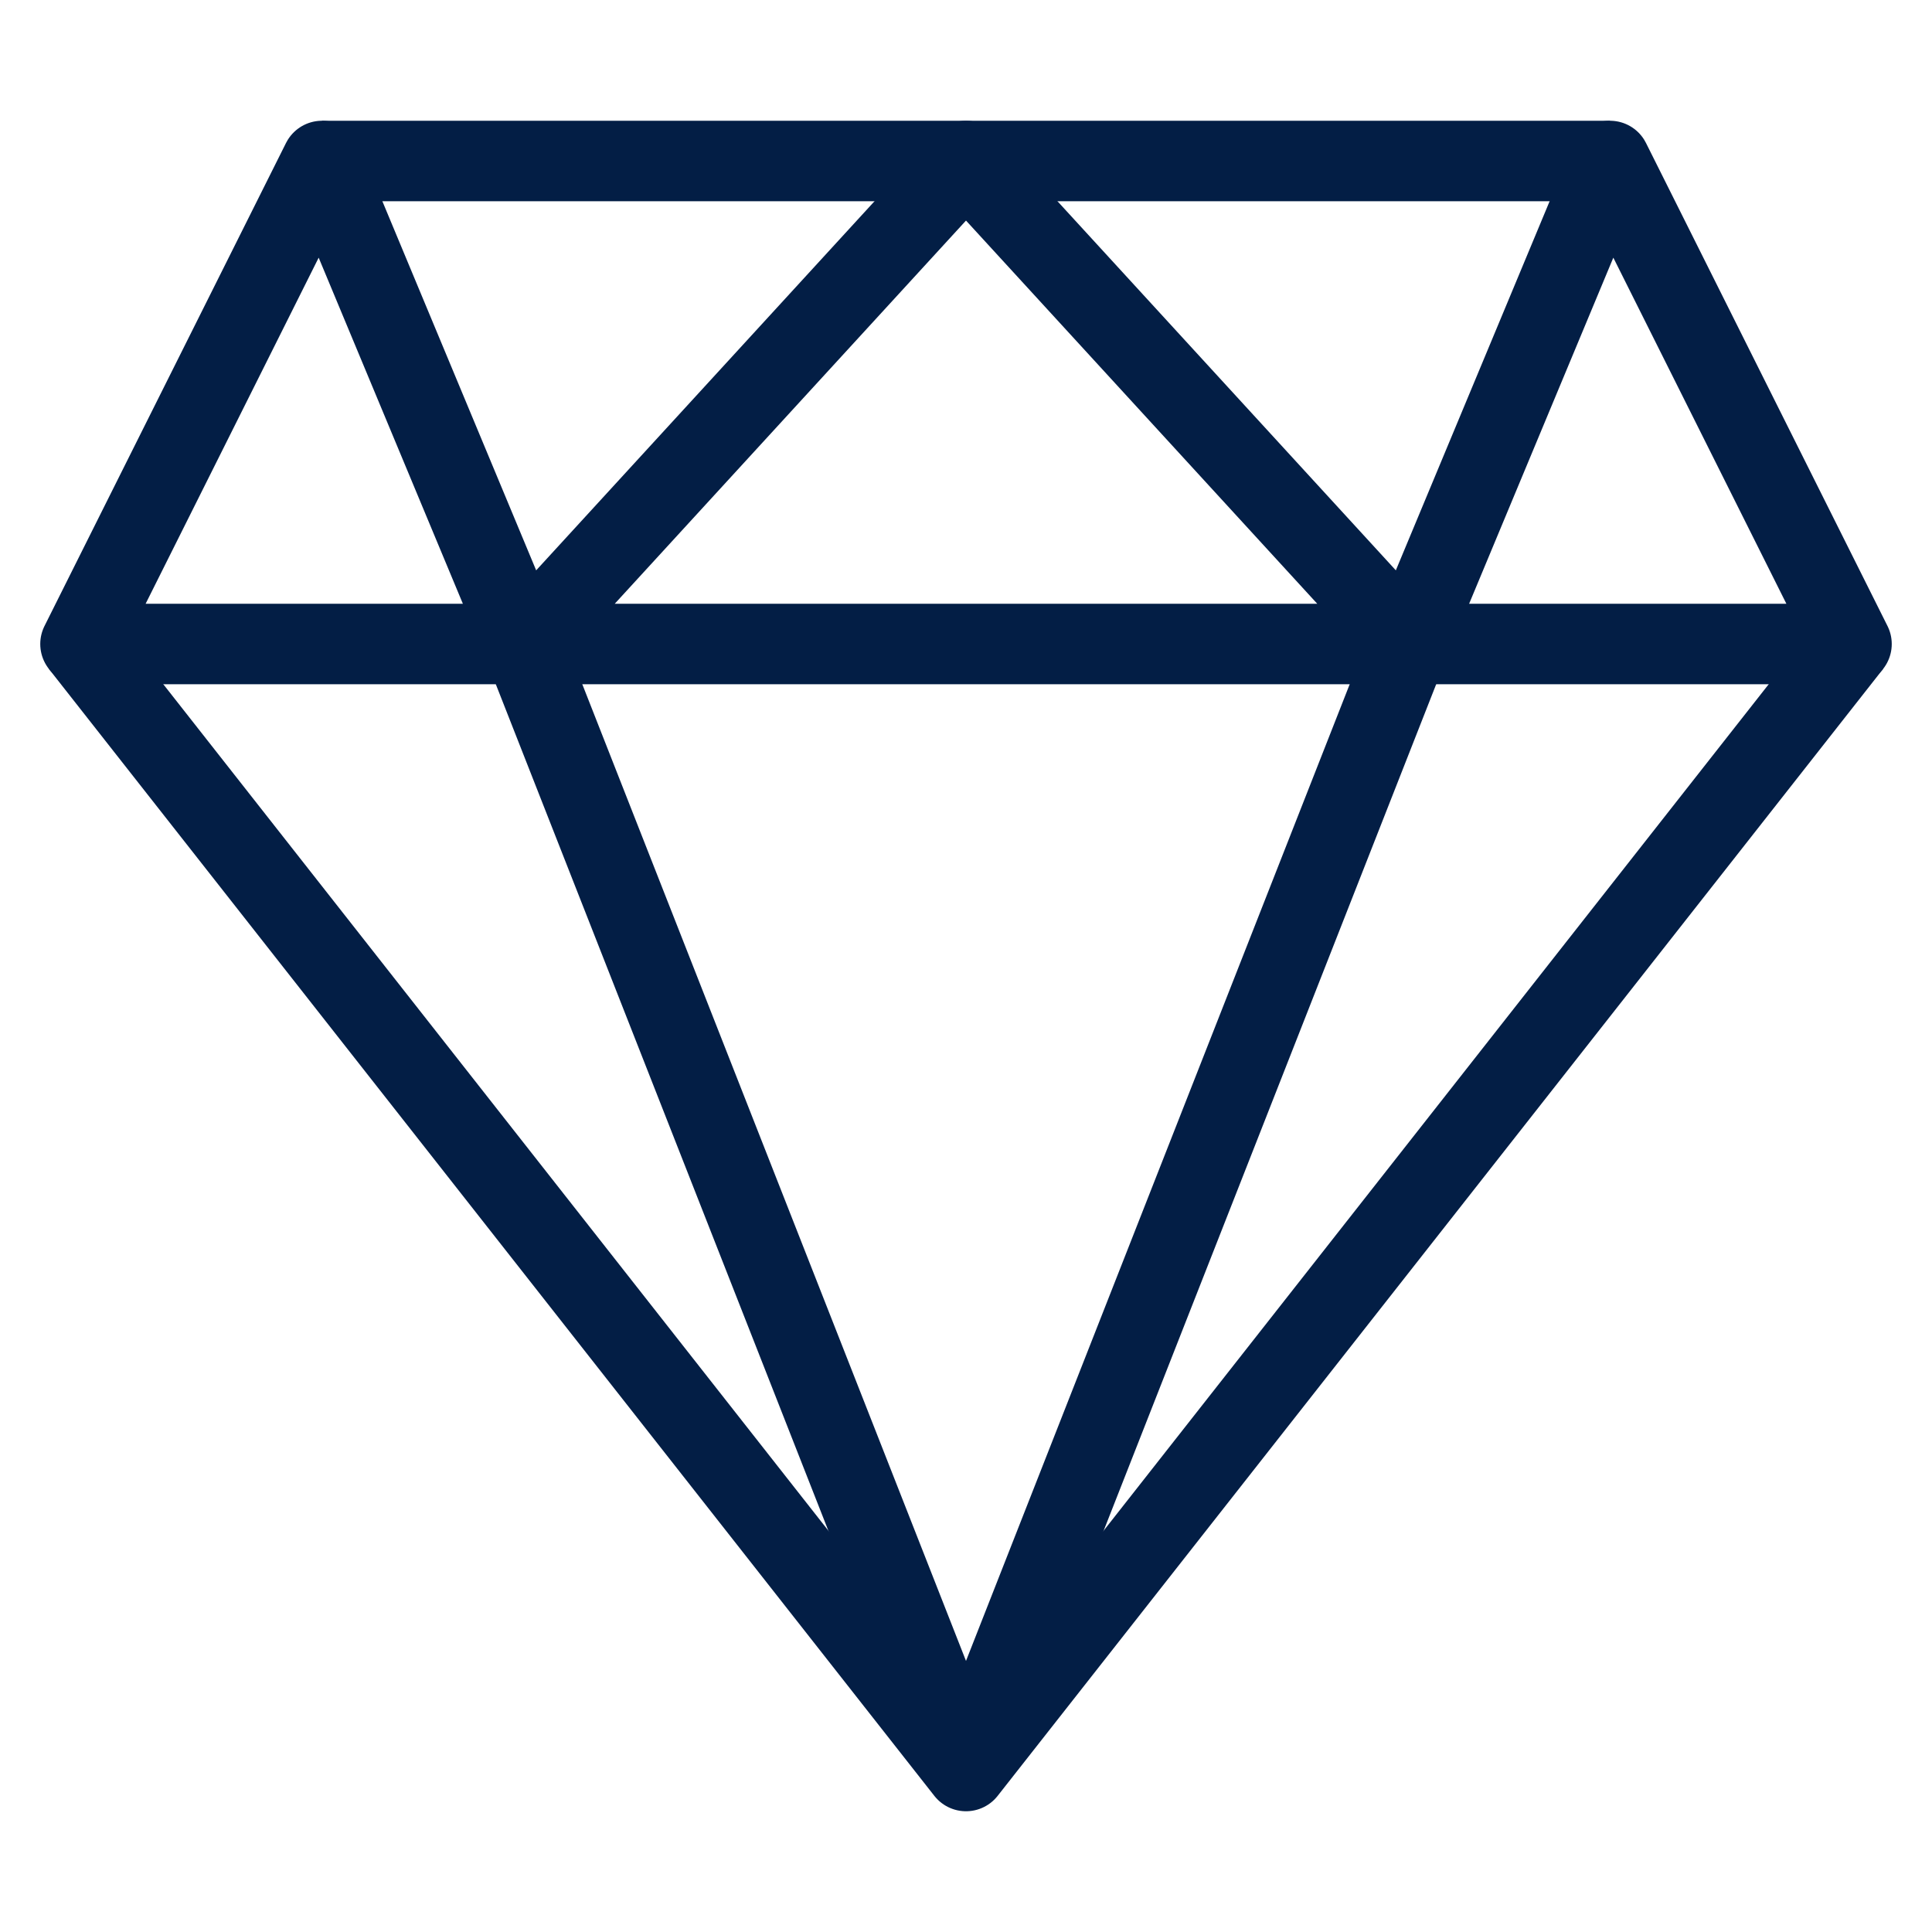
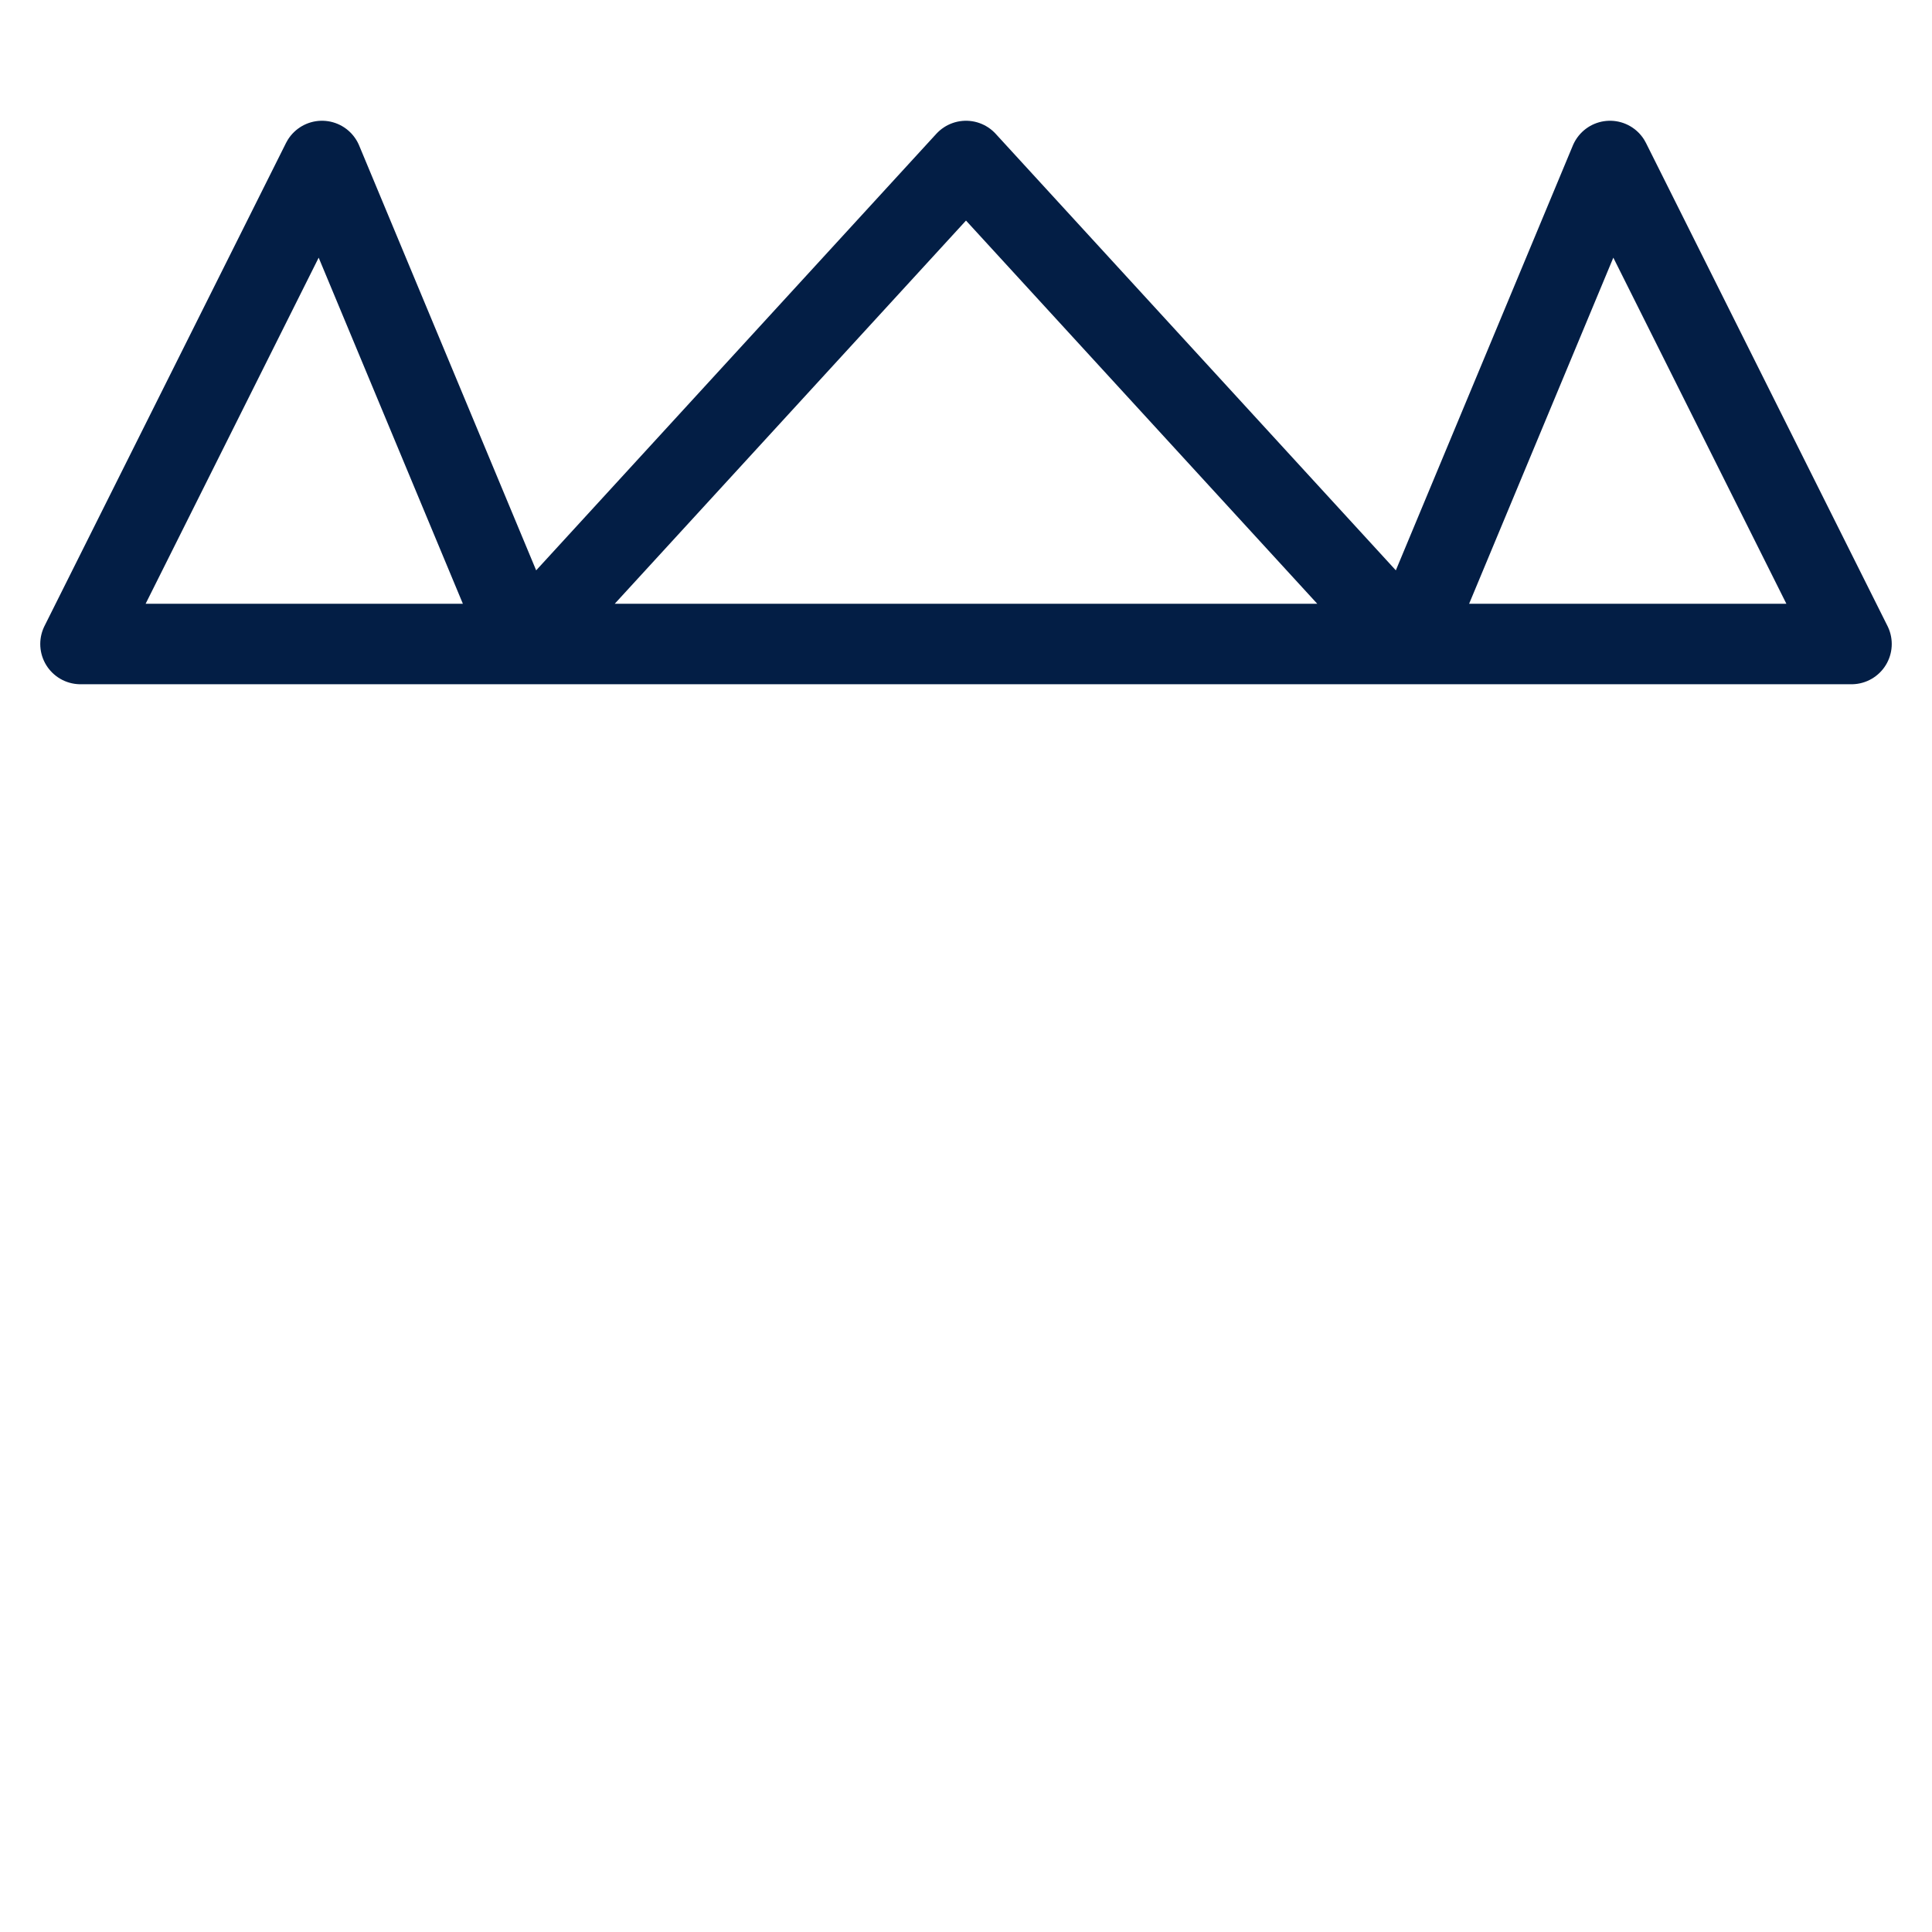
<svg xmlns="http://www.w3.org/2000/svg" version="1.1" id="Ebene_1" x="0px" y="0px" viewBox="0 0 48 48" style="enable-background:new 0 0 48 48;" xml:space="preserve">
  <style type="text/css">
	.st0{fill:none;stroke:#031E45;stroke-width:2;stroke-linejoin:round;stroke-miterlimit:10;}
</style>
  <g id="XMLID_7307_">
    <polygon id="XMLID_7312_" class="st0" points="2,16 8,4 13,16 24,4 35,16 40,4 46,16  " />
-     <line id="XMLID_7311_" class="st0" x1="8" y1="4" x2="40" y2="4" />
-     <polyline id="XMLID_7310_" class="st0" points="2,16 24,44 46,16  " />
-     <line id="XMLID_7309_" class="st0" x1="13" y1="16" x2="24" y2="44" />
-     <line id="XMLID_7308_" class="st0" x1="35" y1="16" x2="24" y2="44" />
  </g>
</svg>